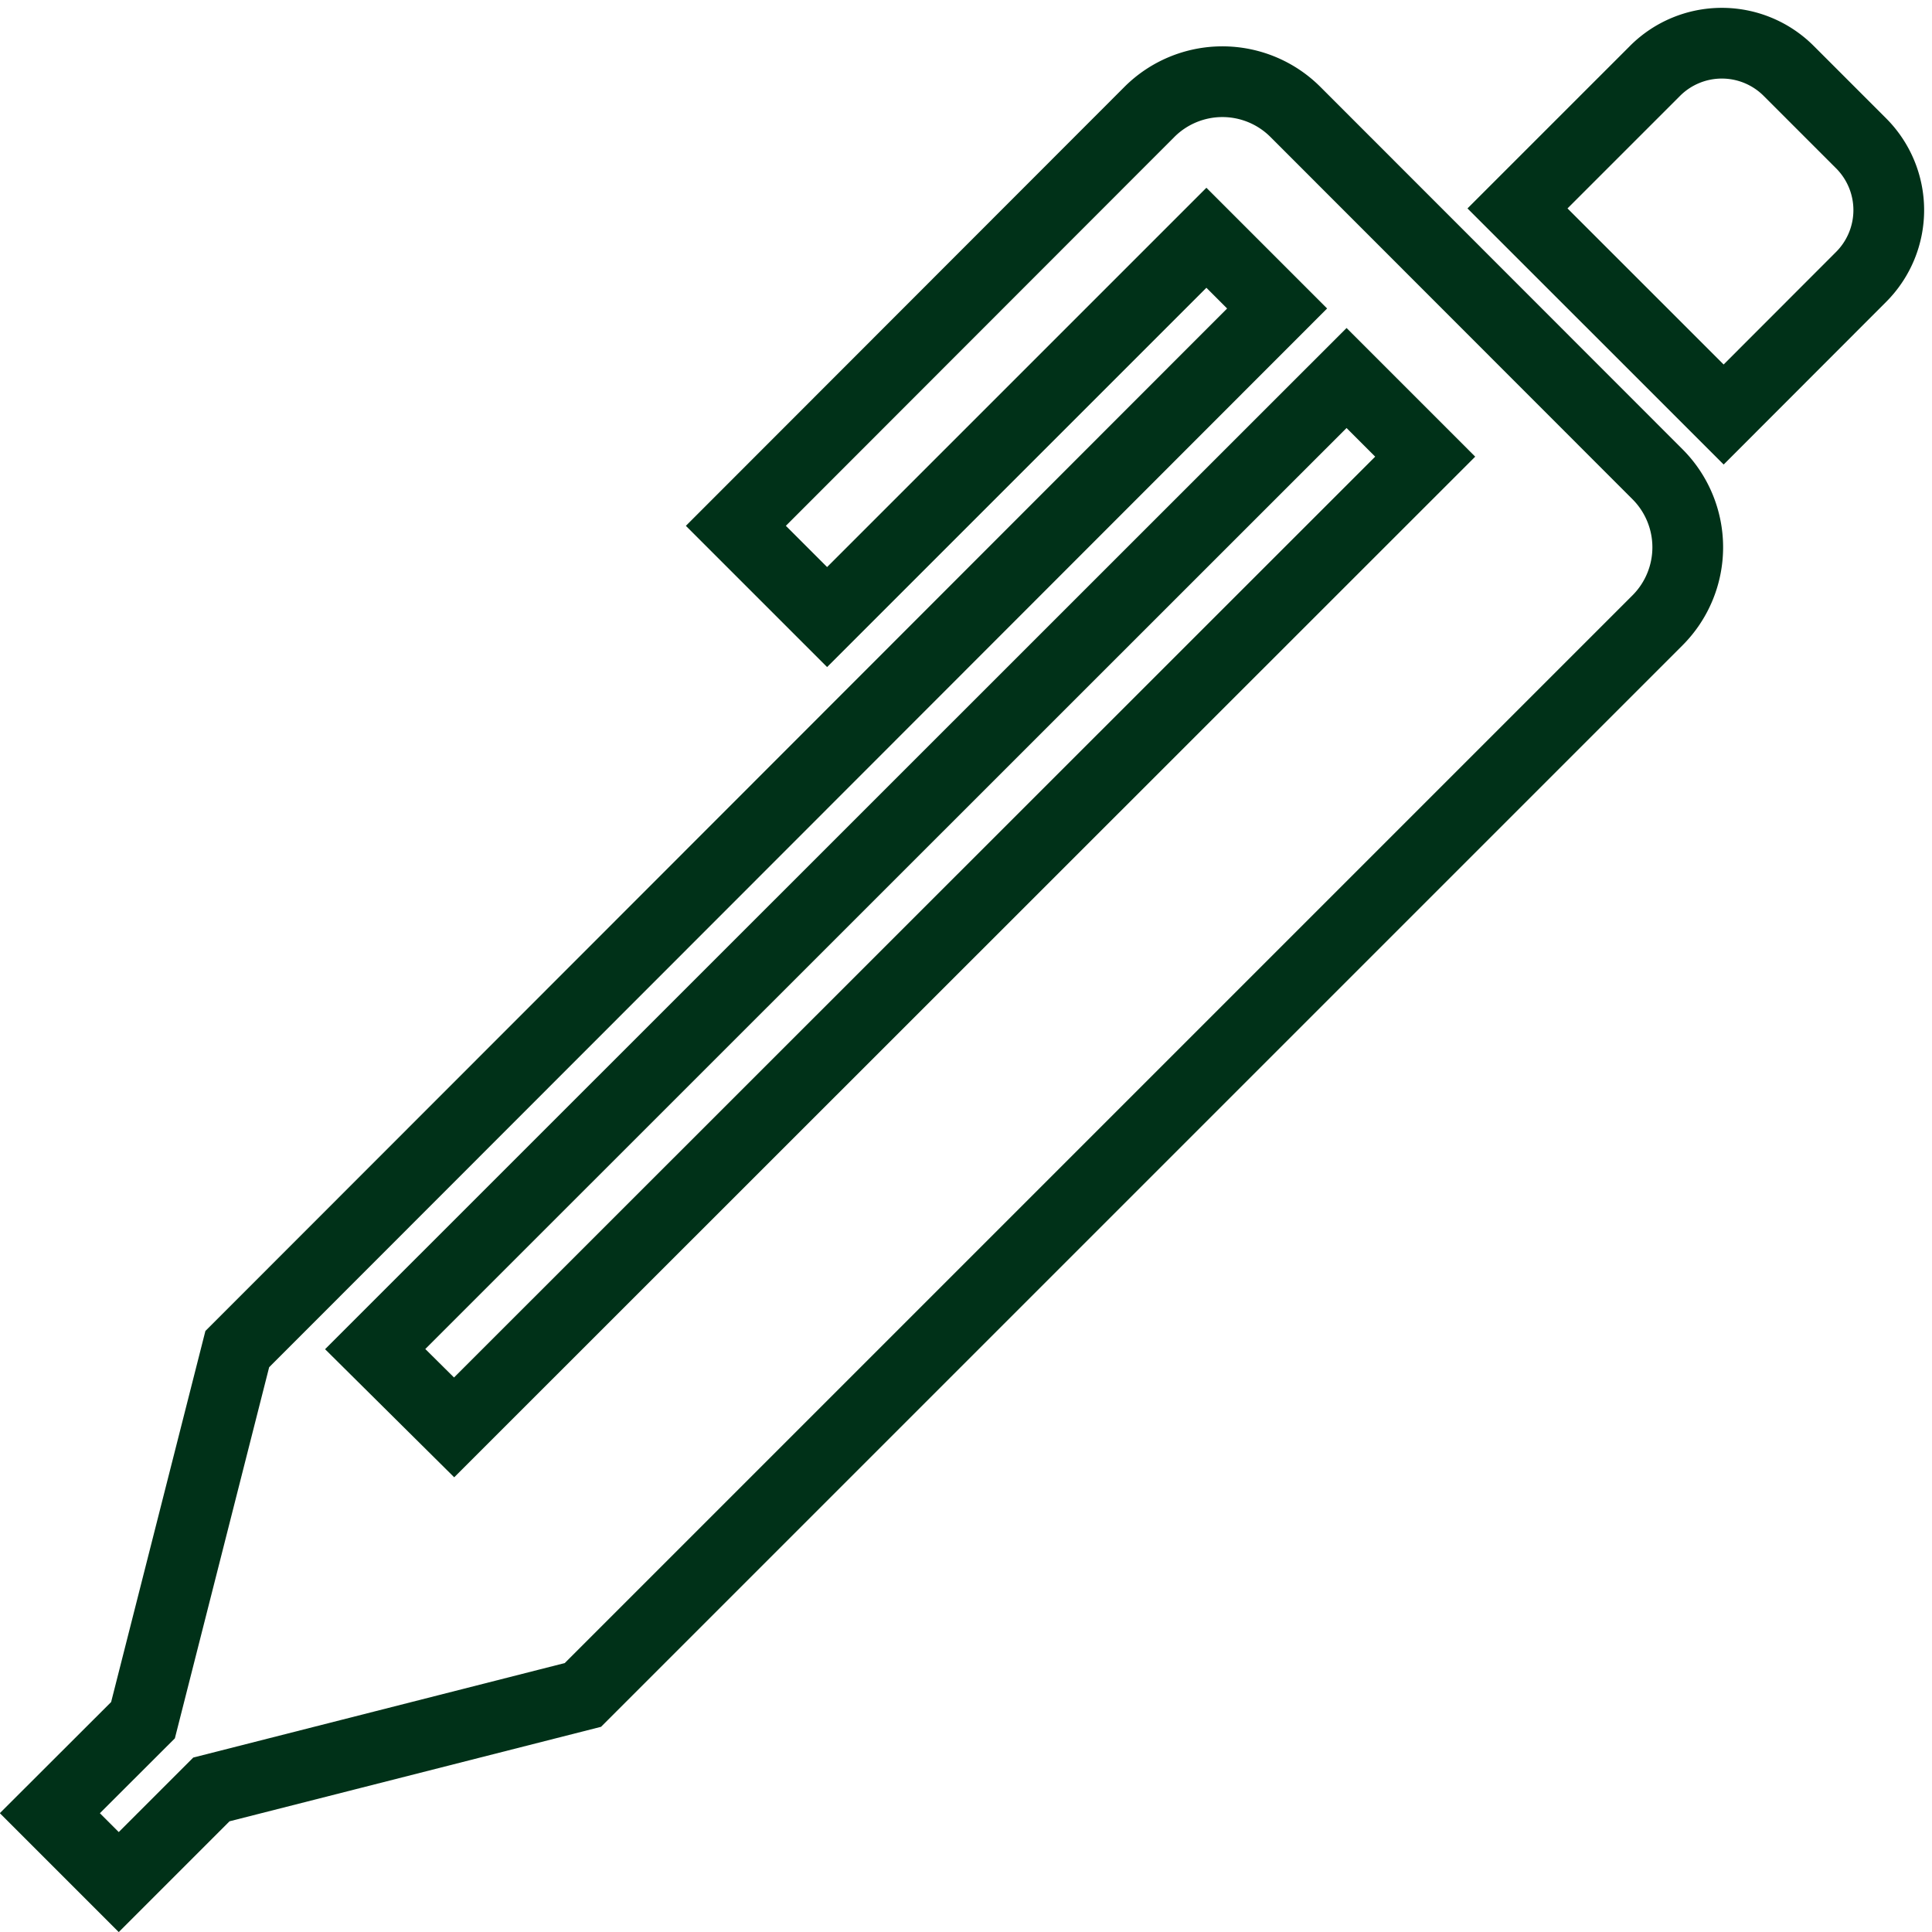
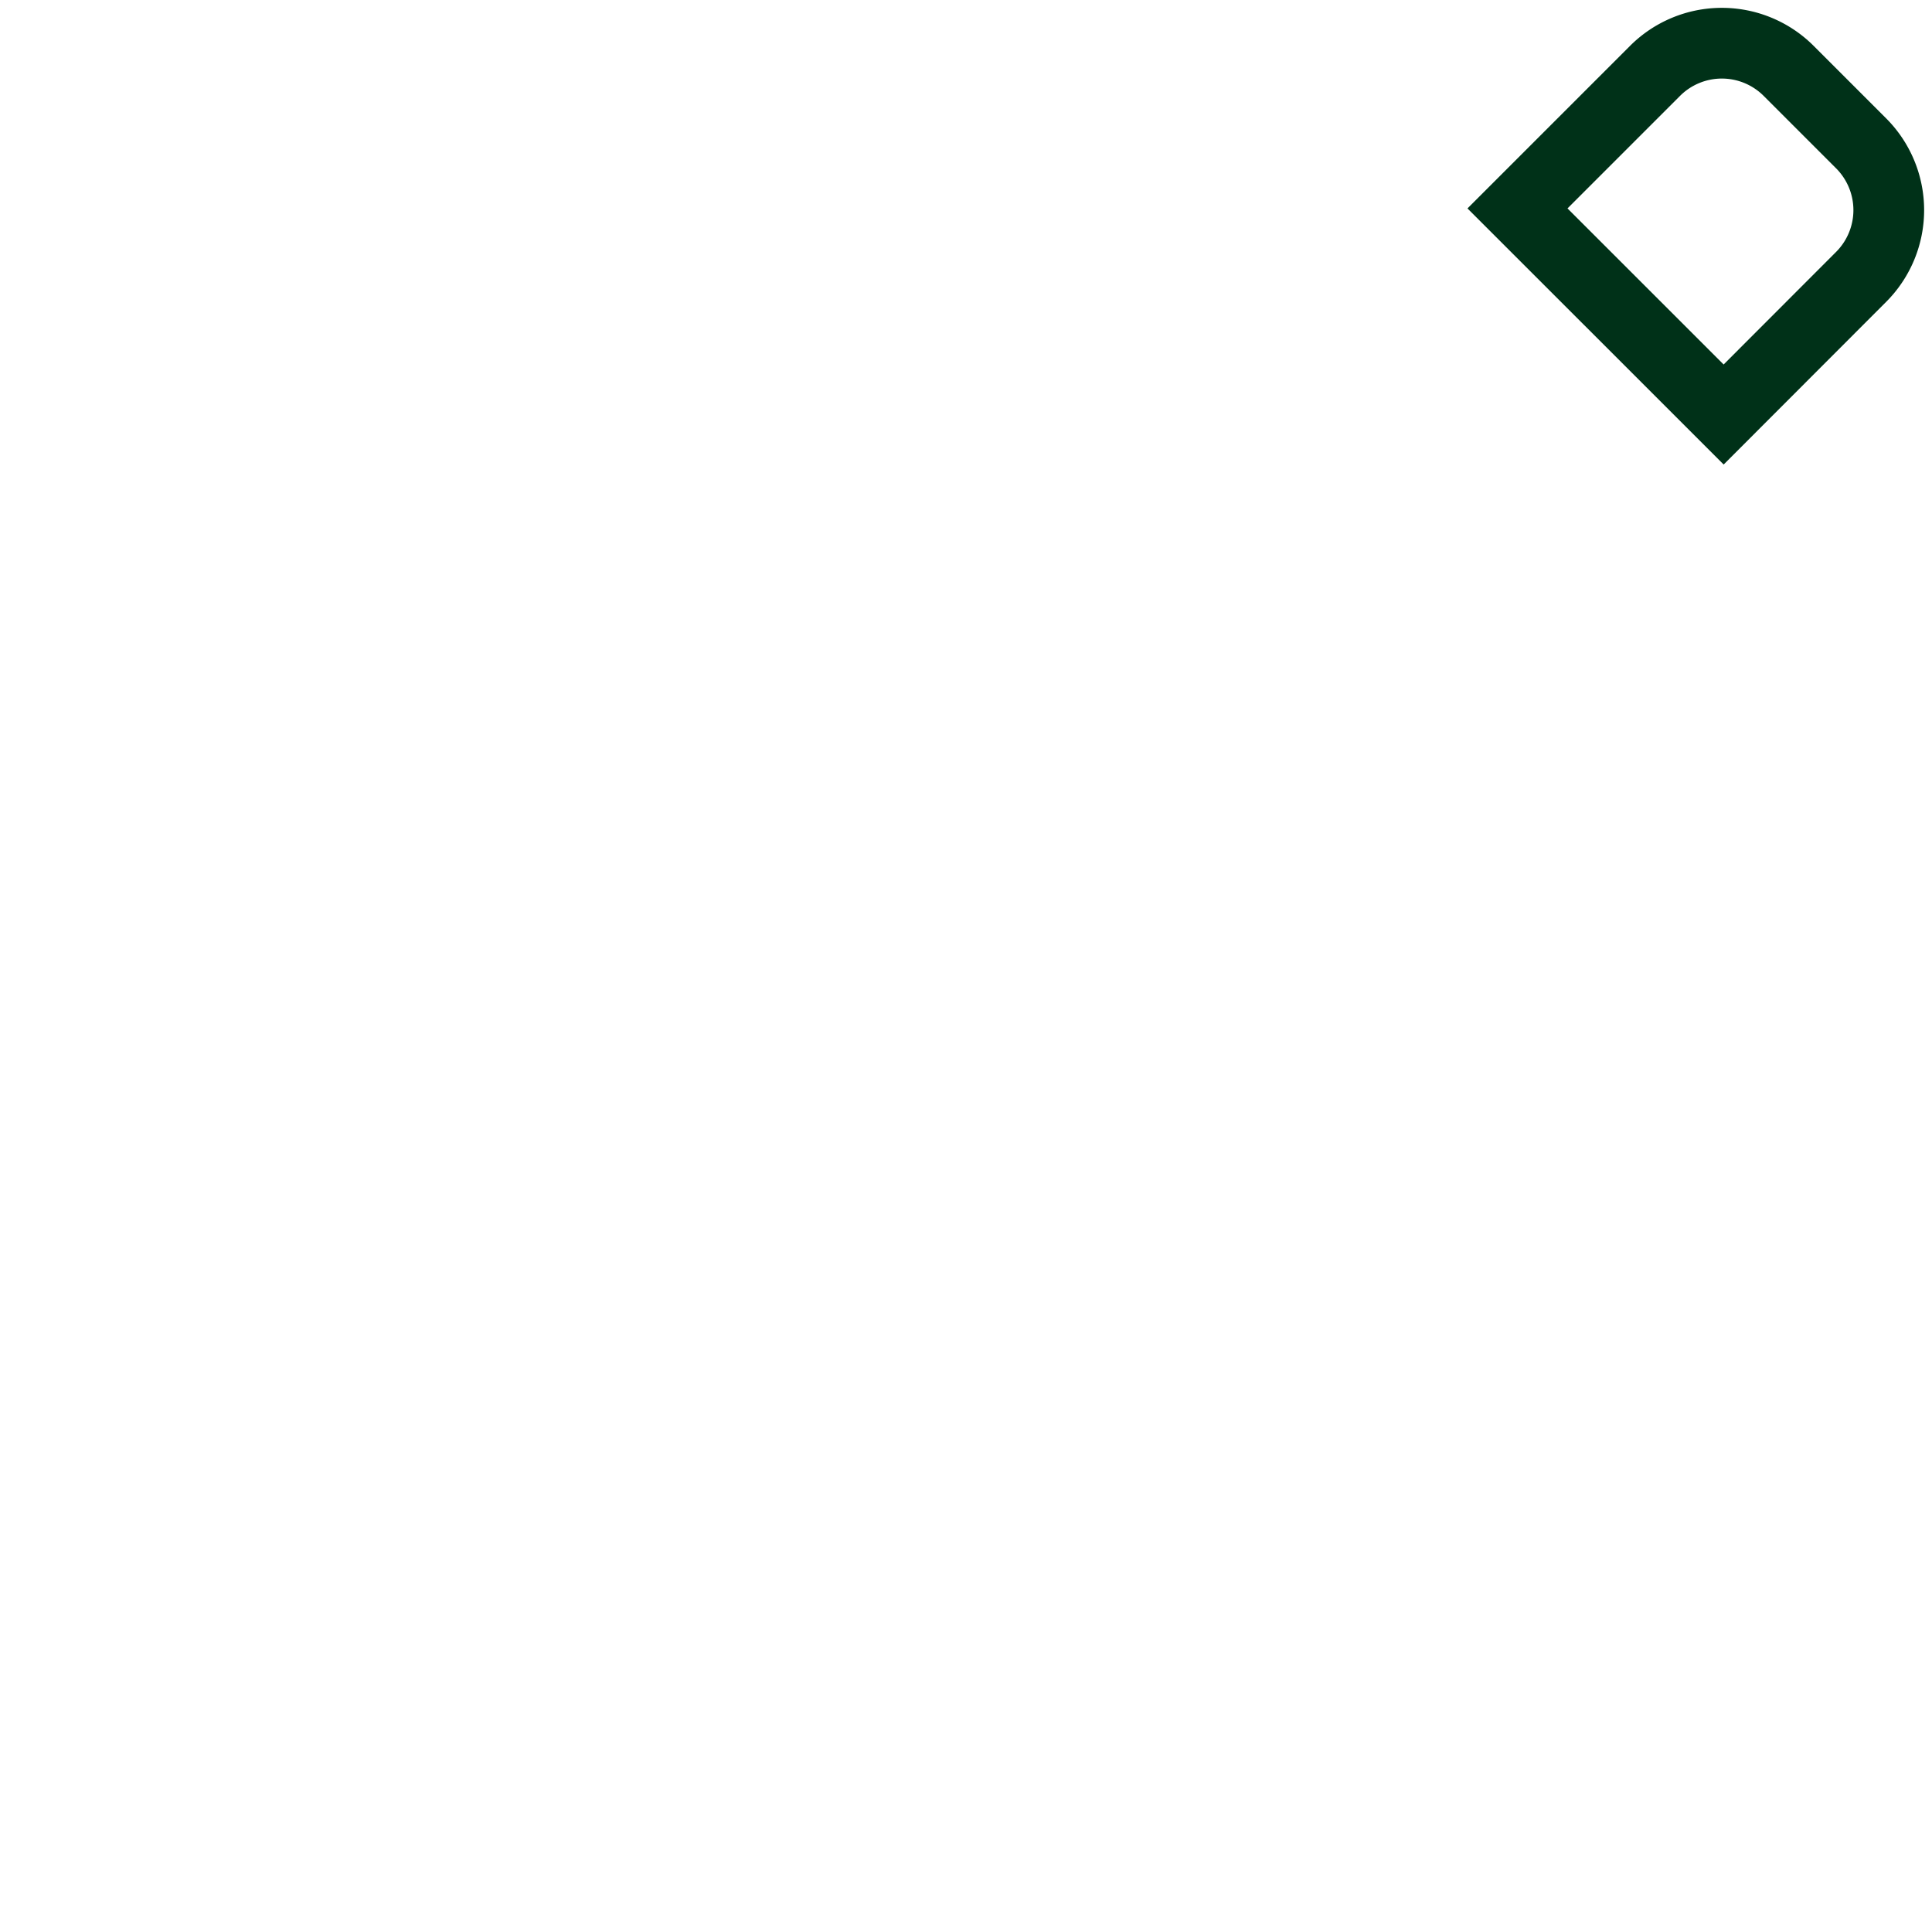
<svg xmlns="http://www.w3.org/2000/svg" width="27.318" height="27.318" viewBox="0 0 27.318 27.318">
  <g id="グループ_66290" data-name="グループ 66290" transform="translate(0.705 0.611)">
    <path id="パス_11418" data-name="パス 11418" d="M413.474,1.415,412.451.392a1.336,1.336,0,0,0-1.891,0l-1.944,1.944,2.915,2.914,1.943-1.945A1.336,1.336,0,0,0,413.474,1.415Z" transform="translate(-387.864 0)" fill="none" stroke="#003118" stroke-width="1" />
-     <path id="パス_11419" data-name="パス 11419" d="M17.612,11.2a1.46,1.46,0,0,0-2.065,0L9.7,17.052l1.29,1.29,5.363-5.363,1,1L2.65,28.693,1.317,33.94,0,35.255l.974.974,1.31-1.31,5.253-1.336L22.732,18.388a1.461,1.461,0,0,0,0-2.065ZM5.716,29.8,4.6,28.693,18.335,14.962l1.112,1.112Z" transform="translate(0 -10.228)" fill="none" stroke="#003118" stroke-width="1" />
  </g>
</svg>